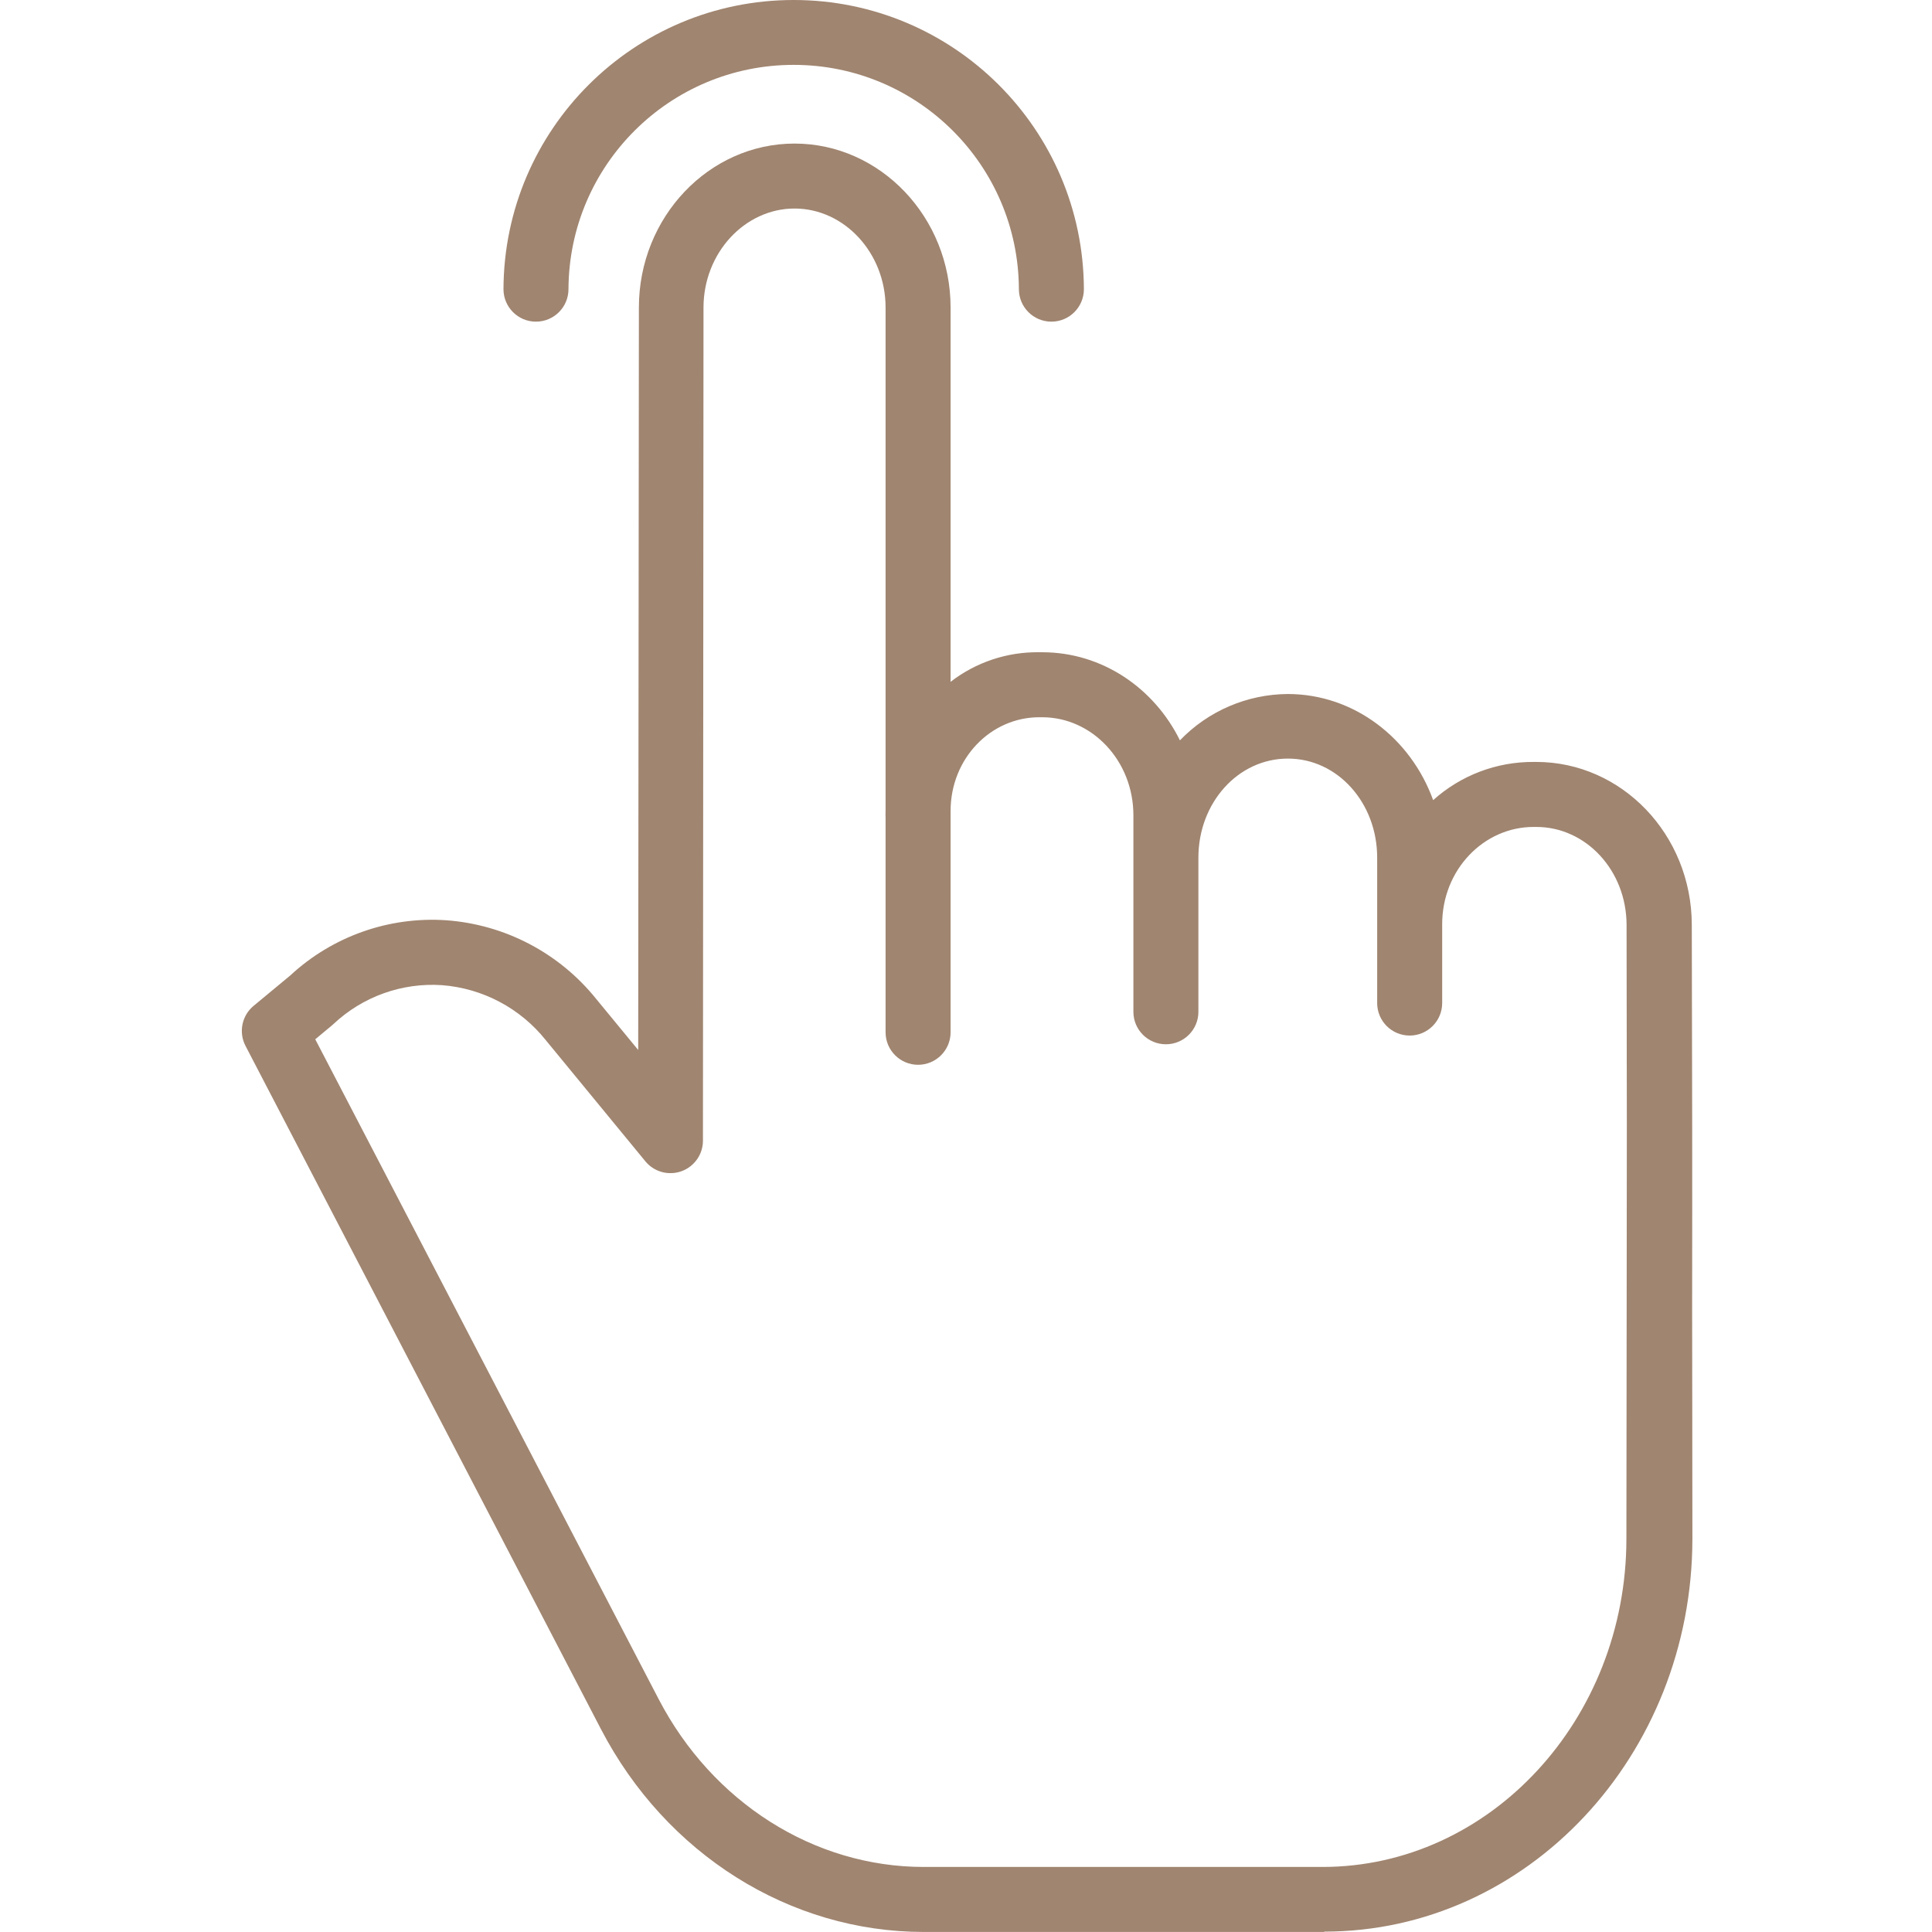
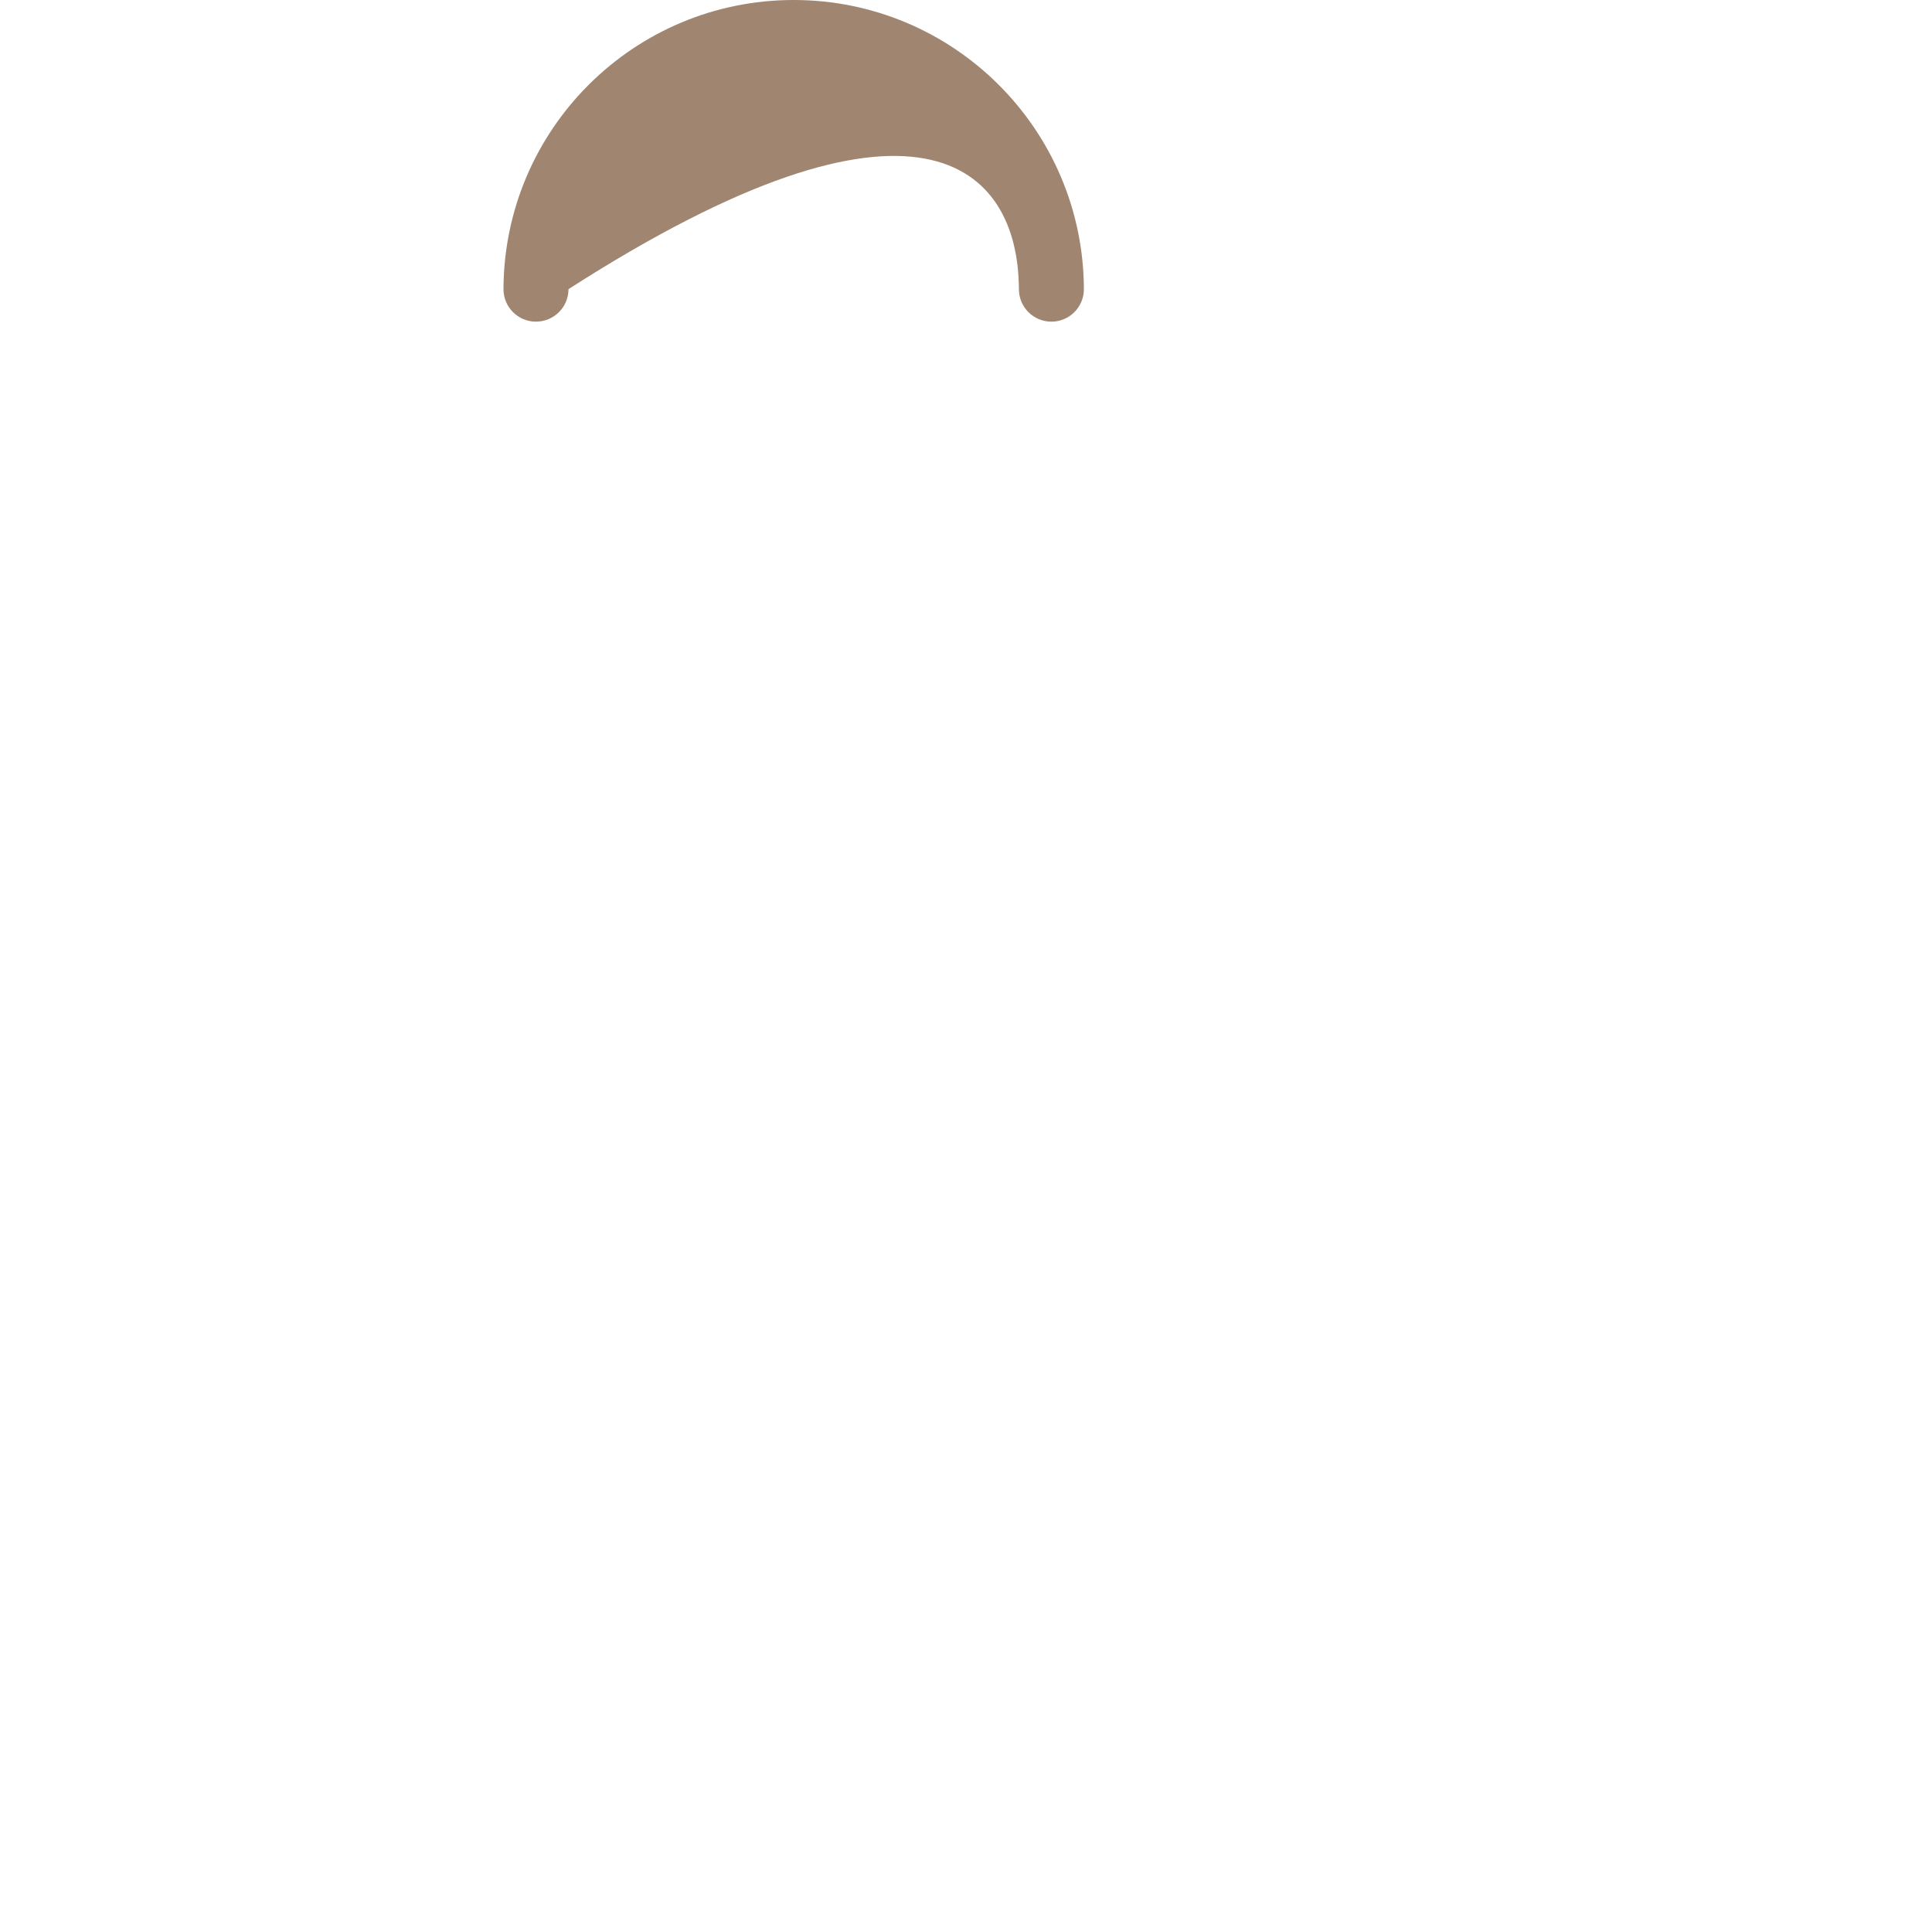
<svg xmlns="http://www.w3.org/2000/svg" width="45" height="45" viewBox="0 0 45 45" fill="none">
-   <path d="M35.783 17.747H35.72C34.857 17.742 34.023 18.059 33.381 18.637C32.861 17.198 31.541 16.165 29.994 16.165C29.046 16.171 28.14 16.56 27.483 17.244C26.879 16.022 25.668 15.192 24.274 15.192H24.207C23.46 15.181 22.732 15.424 22.141 15.881V7.164C22.141 5.057 20.501 3.344 18.506 3.344C16.514 3.344 14.882 5.056 14.881 7.161L14.865 24.456L13.886 23.267C13.028 22.199 11.764 21.535 10.397 21.435C9.059 21.343 7.742 21.809 6.758 22.723L5.907 23.428C5.632 23.656 5.554 24.044 5.718 24.36L13.998 40.276C15.512 43.185 18.393 44.999 21.516 44.999H30.847V44.991C35.578 44.991 39.414 40.886 39.419 35.845C39.42 33.589 39.412 31.908 39.413 30.546C39.418 26.901 39.414 25.555 39.405 21.54C39.401 19.438 37.772 17.747 35.783 17.747ZM37.888 30.541C37.887 31.903 37.885 33.591 37.882 35.846C37.878 40.054 34.702 43.485 30.802 43.485H21.516C18.96 43.485 16.594 41.982 15.342 39.577L7.343 24.207L7.738 23.878C7.748 23.87 7.758 23.86 7.767 23.852C8.446 23.213 9.36 22.885 10.29 22.946C11.242 23.018 12.119 23.483 12.714 24.229L15.031 27.048C15.233 27.296 15.57 27.388 15.871 27.281C16.172 27.173 16.373 26.888 16.373 26.569L16.386 7.162C16.387 5.891 17.348 4.857 18.507 4.857C19.666 4.857 20.627 5.892 20.627 7.164V18.865C20.627 18.906 20.625 18.947 20.625 18.988C20.625 19.006 20.627 19.024 20.627 19.041V24.044C20.627 24.462 20.966 24.801 21.384 24.801C21.802 24.801 22.141 24.462 22.141 24.044V18.89C22.141 17.664 23.078 16.706 24.207 16.706H24.274C25.434 16.706 26.399 17.717 26.399 18.989V23.567C26.399 23.985 26.738 24.323 27.156 24.323C27.574 24.323 27.913 23.985 27.913 23.567V19.975C27.913 18.703 28.832 17.669 29.998 17.669C31.158 17.669 32.077 18.703 32.077 19.975V23.363C32.077 23.781 32.416 24.12 32.834 24.12C33.252 24.12 33.591 23.781 33.591 23.363V21.528C33.591 20.257 34.56 19.261 35.72 19.261H35.783C36.94 19.261 37.883 20.274 37.886 21.541C37.895 25.554 37.893 26.898 37.888 30.541Z" fill="#A08570" />
-   <path d="M12.483 7.492C12.902 7.492 13.241 7.153 13.241 6.735C13.253 3.846 15.598 1.511 18.486 1.511C21.375 1.511 23.72 3.846 23.732 6.735C23.732 7.153 24.071 7.492 24.489 7.492C24.907 7.492 25.246 7.153 25.246 6.735C25.232 3.011 22.21 0 18.486 0C14.763 0 11.741 3.011 11.727 6.735C11.727 7.153 12.066 7.492 12.483 7.492Z" fill="#A08570" />
+   <path d="M12.483 7.492C12.902 7.492 13.241 7.153 13.241 6.735C21.375 1.511 23.72 3.846 23.732 6.735C23.732 7.153 24.071 7.492 24.489 7.492C24.907 7.492 25.246 7.153 25.246 6.735C25.232 3.011 22.21 0 18.486 0C14.763 0 11.741 3.011 11.727 6.735C11.727 7.153 12.066 7.492 12.483 7.492Z" fill="#A08570" />
</svg>